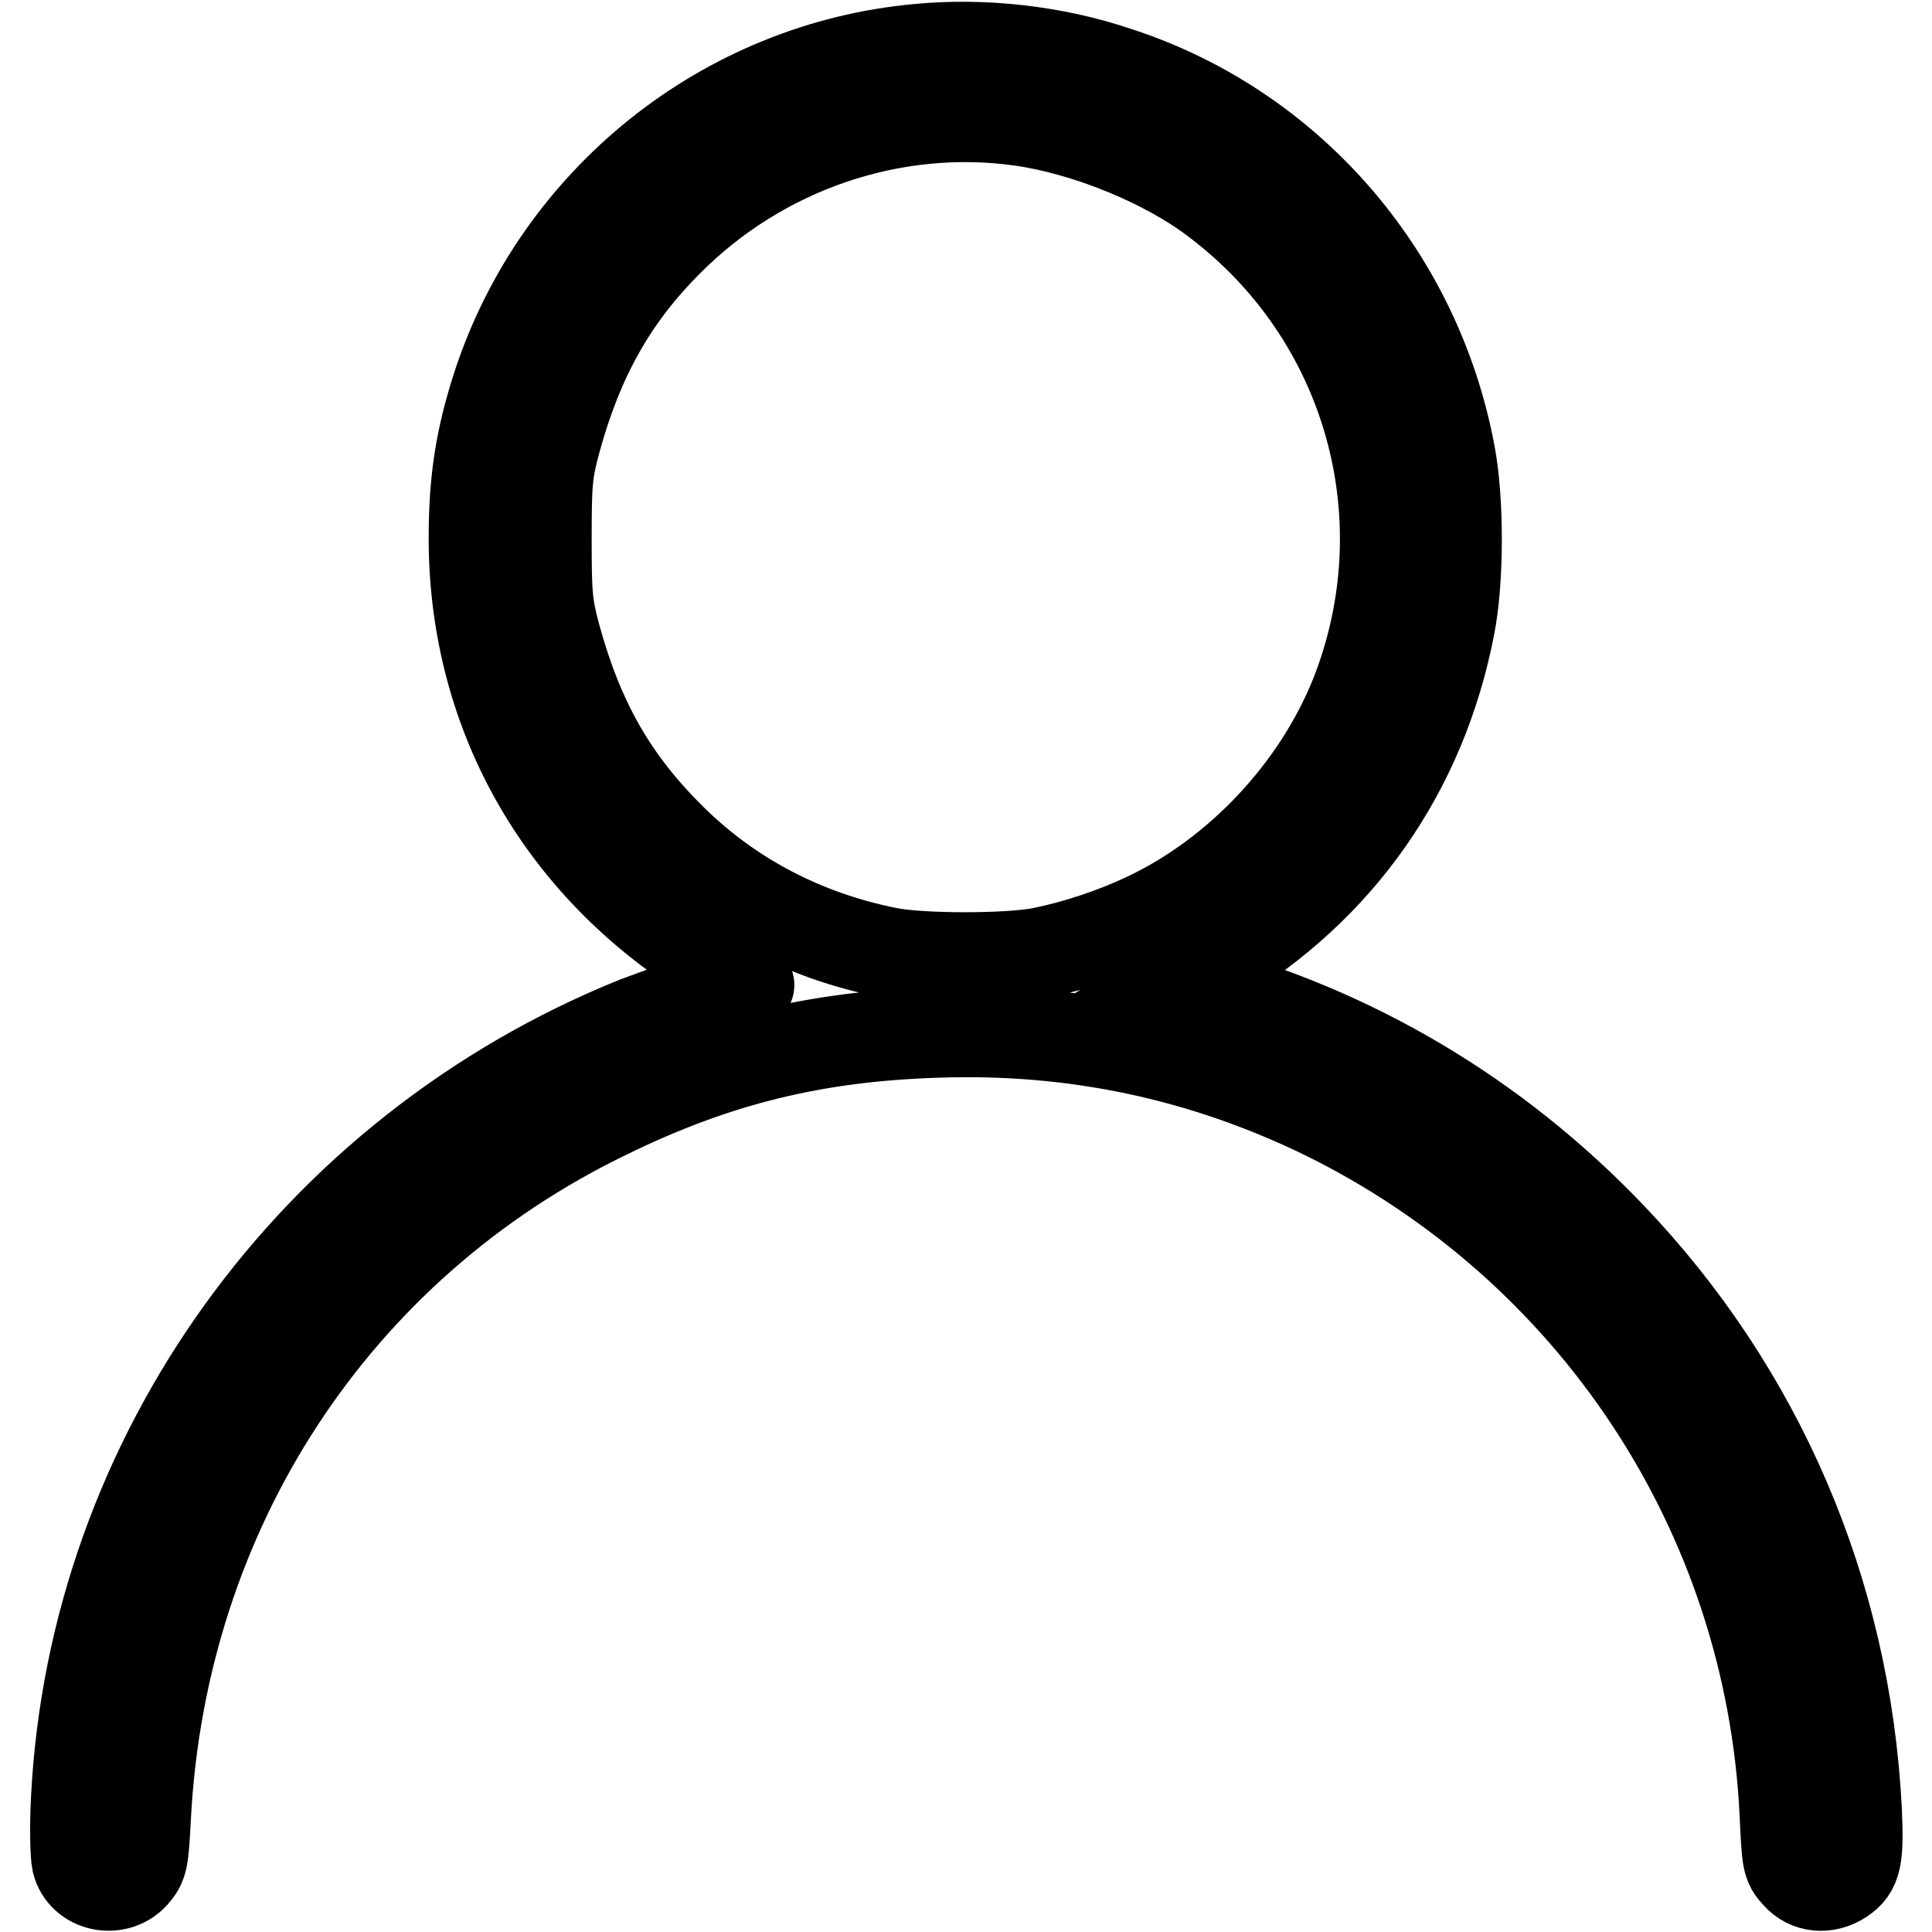
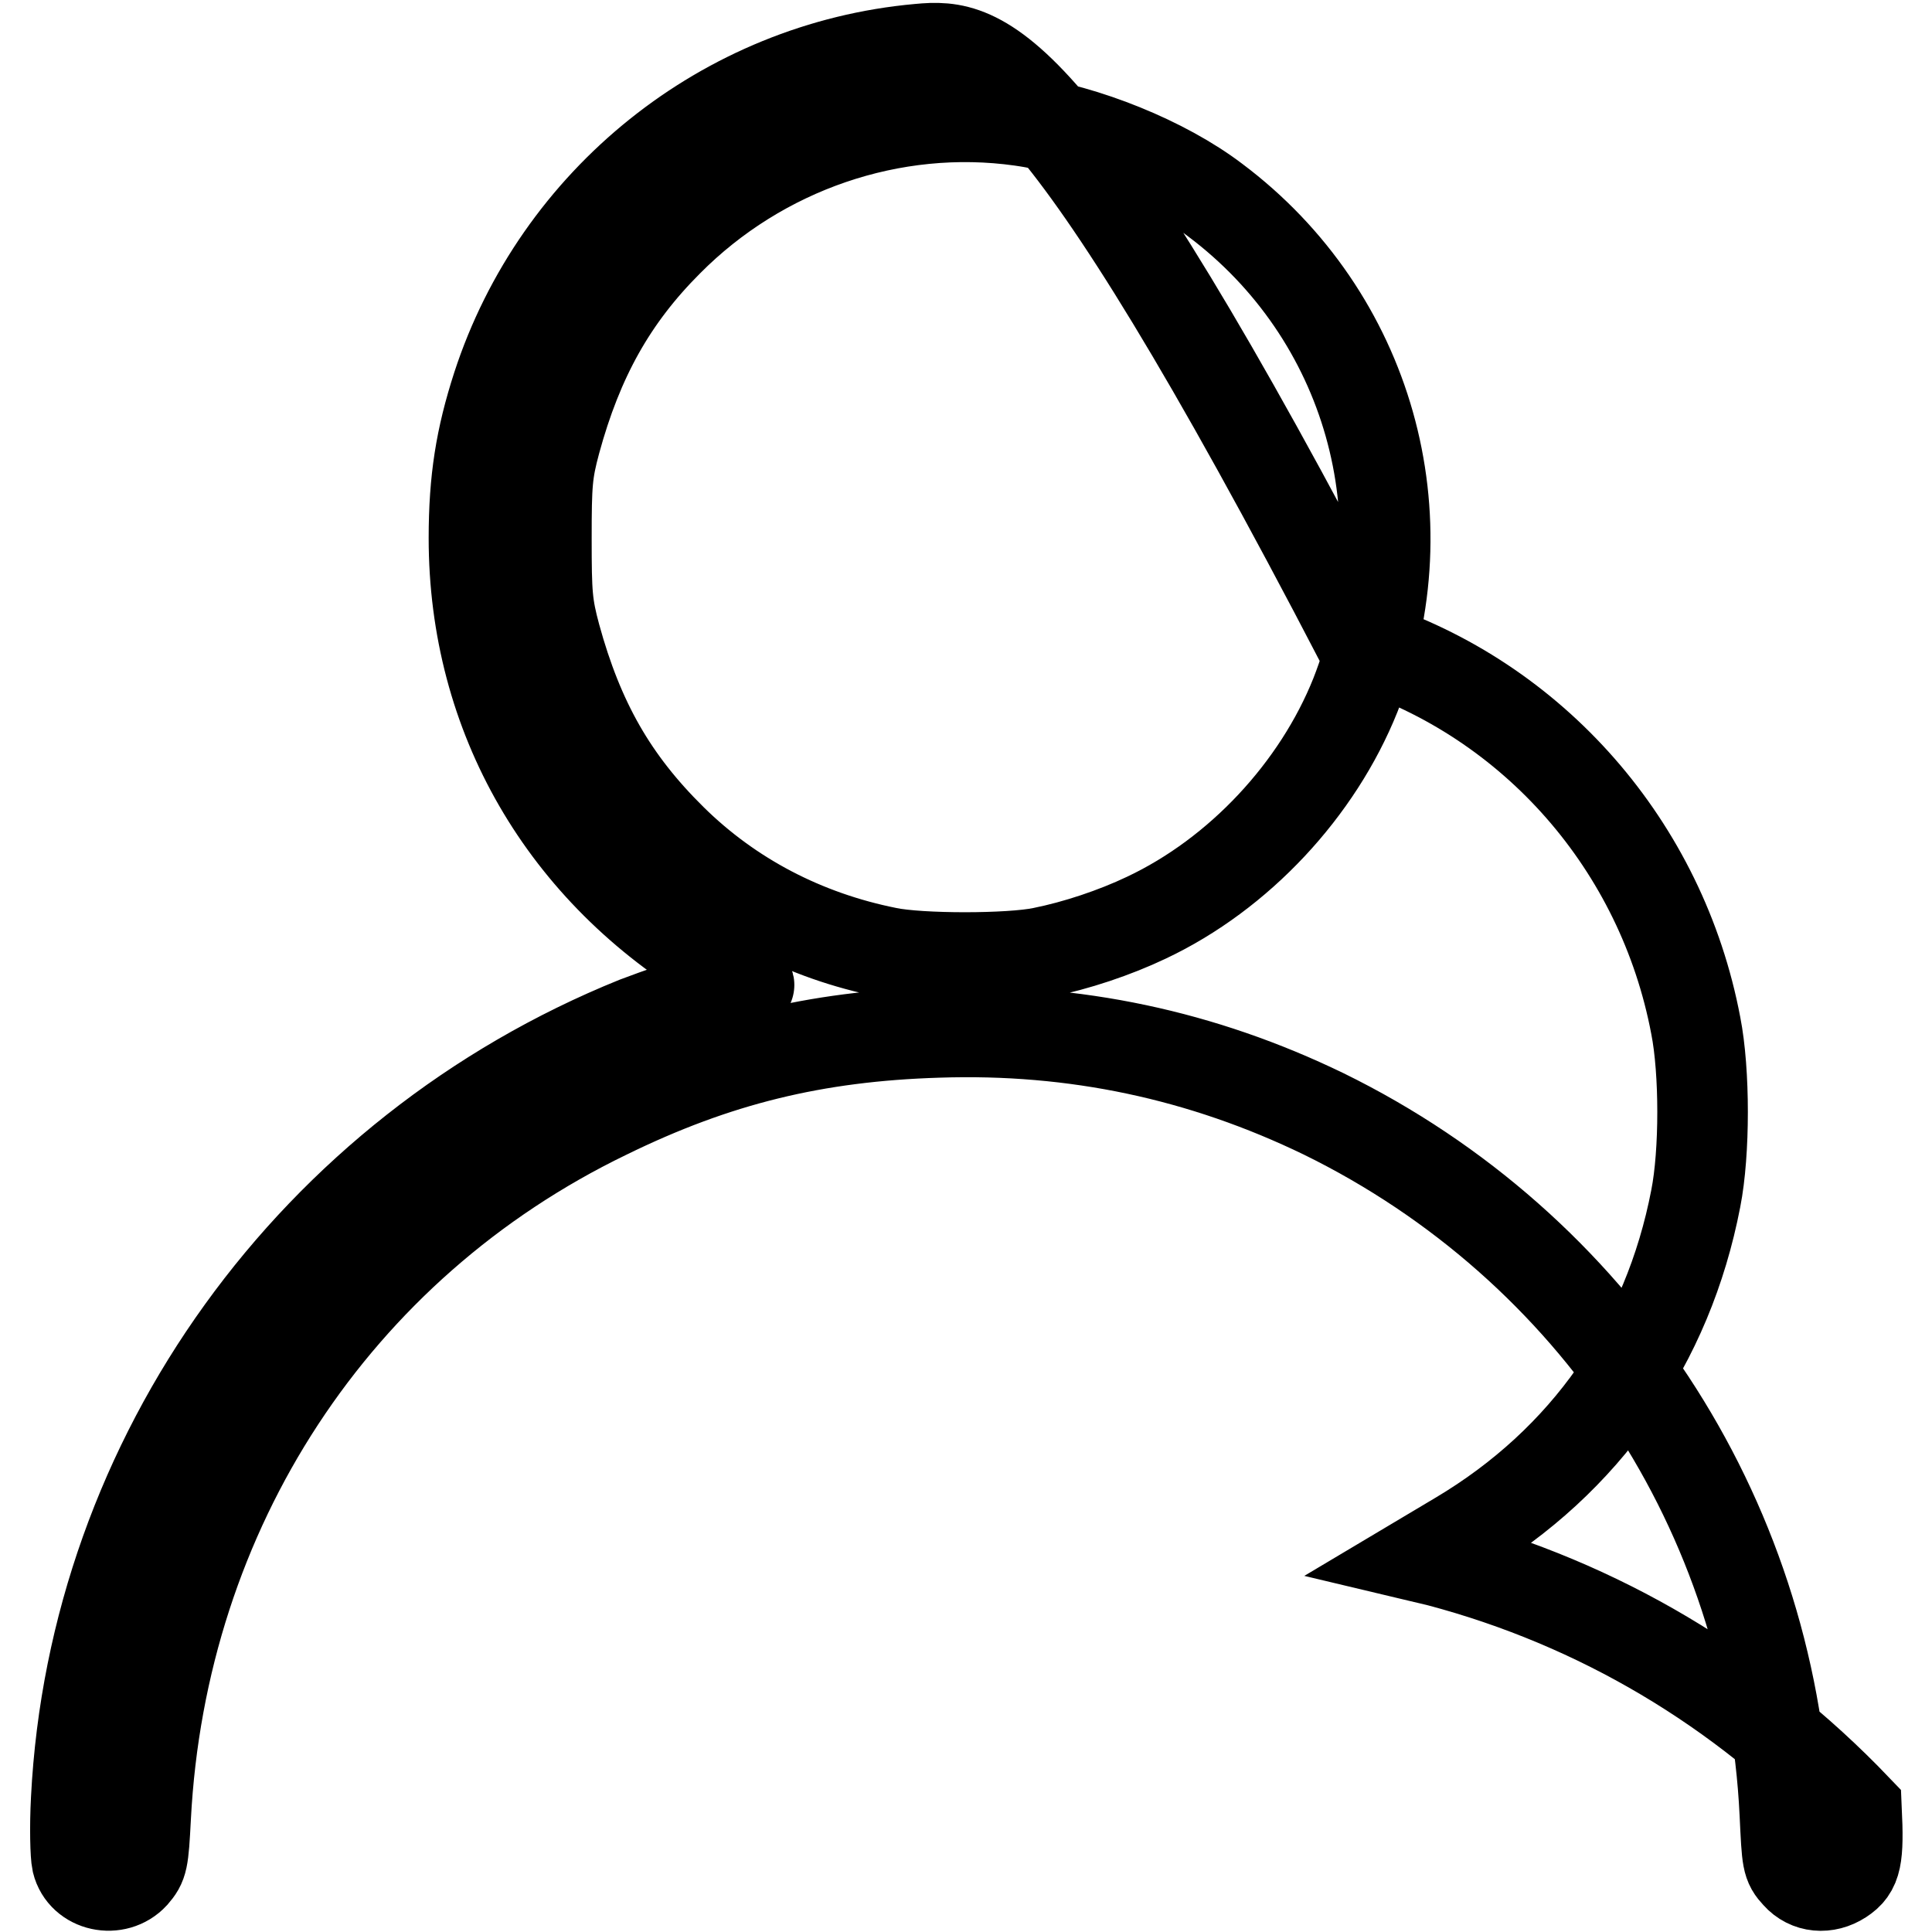
<svg xmlns="http://www.w3.org/2000/svg" version="1.1" x="0px" y="0px" viewBox="0 0 256 256" enable-background="new 0 0 256 256" xml:space="preserve">
  <g>
    <g>
      <g>
-         <path stroke-width="12" fill-opacity="0" stroke="#000000" d="M121.8,6.5C96,8.8,73.9,26.6,65.9,51.2c-2.2,6.8-3.1,12.4-3.1,20.1c0,23.6,11.9,44.2,32.7,56.5c2.4,1.4,4.1,2.7,3.7,2.8c-0.4,0.1-2.7,0.8-5.2,1.5s-6.8,2.2-9.7,3.3C41.5,152.7,12.4,193,10.1,238.4c-0.2,3.7-0.1,7.4,0.1,8.3c0.8,3.3,5.2,4.2,7.5,1.7c1.2-1.4,1.3-1.8,1.6-7.6c2.1-40.7,25.1-75.8,61.1-93.2c14.5-7.1,27.6-10.3,43.9-10.8c18.1-0.6,35,3,51.1,10.8c35.9,17.6,59.2,53,61.1,92.7c0.3,6.3,0.3,6.7,1.6,8.1c1.5,1.7,3.9,1.9,5.9,0.6c2-1.3,2.3-2.8,2-9.3c-1.5-28.8-12.9-55.3-32.6-75.9c-15.3-16-34.2-27.2-55.3-32.8l-2.1-0.5l4.7-2.8c16.8-10,27.7-25.6,31.4-44.8c1.2-6.1,1.2-16.8,0-22.9c-4.5-23.8-21.5-43.2-44.2-50.5C139.6,6.7,130.2,5.7,121.8,6.5z M135.3,16c8.5,1.2,19,5.4,25.7,10.5c20.4,15.3,27.9,42,18.6,65.6c-5,12.5-15.4,23.7-27.7,29.5c-4.2,2-9.3,3.7-13.8,4.6c-4.3,0.9-16.2,0.9-20.5,0c-11-2.2-20.8-7.3-28.6-15c-7.8-7.7-12.3-15.6-15.4-26.9c-1.1-4.1-1.2-5.5-1.2-12.9c0-7.4,0.1-8.8,1.2-12.9c3-11,7.5-19.1,14.9-26.5C100.8,19.6,118.3,13.6,135.3,16z" />
+         <path stroke-width="12" fill-opacity="0" stroke="#000000" d="M121.8,6.5C96,8.8,73.9,26.6,65.9,51.2c-2.2,6.8-3.1,12.4-3.1,20.1c0,23.6,11.9,44.2,32.7,56.5c2.4,1.4,4.1,2.7,3.7,2.8c-0.4,0.1-2.7,0.8-5.2,1.5s-6.8,2.2-9.7,3.3C41.5,152.7,12.4,193,10.1,238.4c-0.2,3.7-0.1,7.4,0.1,8.3c0.8,3.3,5.2,4.2,7.5,1.7c1.2-1.4,1.3-1.8,1.6-7.6c2.1-40.7,25.1-75.8,61.1-93.2c14.5-7.1,27.6-10.3,43.9-10.8c18.1-0.6,35,3,51.1,10.8c35.9,17.6,59.2,53,61.1,92.7c0.3,6.3,0.3,6.7,1.6,8.1c1.5,1.7,3.9,1.9,5.9,0.6c2-1.3,2.3-2.8,2-9.3c-15.3-16-34.2-27.2-55.3-32.8l-2.1-0.5l4.7-2.8c16.8-10,27.7-25.6,31.4-44.8c1.2-6.1,1.2-16.8,0-22.9c-4.5-23.8-21.5-43.2-44.2-50.5C139.6,6.7,130.2,5.7,121.8,6.5z M135.3,16c8.5,1.2,19,5.4,25.7,10.5c20.4,15.3,27.9,42,18.6,65.6c-5,12.5-15.4,23.7-27.7,29.5c-4.2,2-9.3,3.7-13.8,4.6c-4.3,0.9-16.2,0.9-20.5,0c-11-2.2-20.8-7.3-28.6-15c-7.8-7.7-12.3-15.6-15.4-26.9c-1.1-4.1-1.2-5.5-1.2-12.9c0-7.4,0.1-8.8,1.2-12.9c3-11,7.5-19.1,14.9-26.5C100.8,19.6,118.3,13.6,135.3,16z" />
      </g>
    </g>
  </g>
</svg>